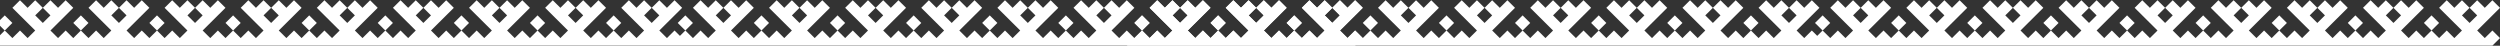
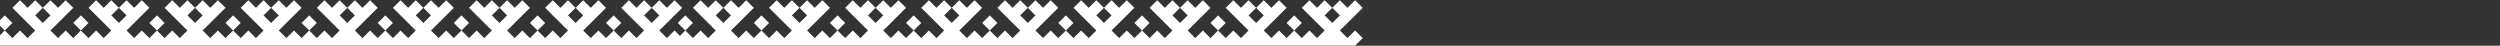
<svg xmlns="http://www.w3.org/2000/svg" width="1912" height="35" viewBox="0 0 1912 35" fill="none">
  <rect x="0" y="0" width="1912" height="35" fill="#333333" stroke="none" />
  <path fill-rule="evenodd" clip-rule="evenodd" d="M50.209 34.898H108.419H166.628H224.838H224.838H283.047H341.257H399.466H457.676H512.493H515.885H570.702H628.912H687.121H745.331H803.54H861.75H919.959H978.169H1036.38L1042.2 29.115L1036.38 23.332L1030.56 29.115L1024.74 23.332L1042.2 5.982L1036.38 0.199L1030.56 5.982L1024.74 0.199L1018.92 5.982L1024.74 11.765L1018.92 17.548L1013.09 11.765L1018.92 5.982L1013.09 0.199L1007.27 5.982L1001.45 0.199L995.632 5.982L1013.09 23.332L1007.27 29.115L1001.45 23.332L995.632 29.115L989.811 23.332L983.99 29.115L978.169 23.332L972.348 29.115L966.527 23.332L983.99 5.982L978.169 0.199L972.348 5.982L966.527 0.199L960.706 5.982L966.527 11.765L960.706 17.548L954.885 11.765L960.706 5.982L954.885 0.199L949.064 5.982L943.243 0.199L937.422 5.982L954.885 23.332L949.064 29.115L943.243 23.332L937.422 29.115L931.601 23.332L925.78 29.115L919.959 23.332L914.138 29.115L908.318 23.332L925.78 5.982L919.959 0.199L914.138 5.982L908.318 0.199L902.497 5.982L908.318 11.765L902.497 17.548L896.676 11.765L902.497 5.982L896.676 0.199L890.855 5.982L885.034 0.199L879.213 5.982L896.676 23.332L890.855 29.115L885.034 23.332L879.213 29.115L873.392 23.332L867.571 29.115L861.75 23.332L855.929 29.115L850.108 23.332L867.571 5.982L861.75 0.199L855.929 5.982L850.108 0.199L844.287 5.982L850.108 11.765L844.287 17.548L838.466 11.765L844.287 5.982L838.466 0.199L832.645 5.982L826.824 0.199L821.003 5.982L838.466 23.332L832.645 29.115L826.824 23.332L821.003 29.115L815.182 23.332L809.361 29.115L803.54 23.332L797.719 29.115L791.898 23.332L809.361 5.982L803.54 0.199L797.719 5.982L791.898 0.199L786.078 5.982L791.898 11.765L786.078 17.548L780.257 11.765L786.078 5.982L780.257 0.199L774.436 5.982L768.615 0.199L762.794 5.982L780.257 23.332L774.436 29.115L768.615 23.332L762.794 29.115L756.973 23.332L751.152 29.115L745.331 23.332L739.51 29.115L733.689 23.332L751.152 5.982L745.331 0.199L739.51 5.982L733.689 0.199L727.868 5.982L733.689 11.765L727.868 17.548L722.047 11.765L727.868 5.982L722.047 0.199L716.226 5.982L710.405 0.199L704.584 5.982L722.047 23.332L716.226 29.115L710.405 23.332L704.584 29.115L698.763 23.332L692.942 29.115L687.121 23.332L681.3 29.115L675.479 23.332L692.942 5.982L687.121 0.199L681.3 5.982L675.479 0.199L669.659 5.982L675.479 11.765L669.659 17.548L663.838 11.765L669.659 5.982L663.838 0.199L658.017 5.982L652.196 0.199L646.375 5.982L663.838 23.332L658.017 29.115L652.196 23.332L646.375 29.115L640.554 23.332L634.733 29.115L628.912 23.332L623.091 29.115L617.27 23.332L634.733 5.982L628.912 0.199L623.091 5.982L617.27 0.199L611.449 5.982L617.27 11.765L611.449 17.548L605.628 11.765L611.449 5.982L605.628 0.199L599.807 5.982L593.986 0.199L588.165 5.982L605.628 23.332L599.807 29.115L593.986 23.332L588.165 29.115L582.344 23.332L576.523 29.115L570.702 23.332L564.881 29.115L559.061 23.332L576.523 5.982L570.702 0.199L564.881 5.982L559.061 0.199L553.24 5.982L559.061 11.765L553.24 17.548L547.419 11.765L553.24 5.982L547.419 0.199L541.598 5.982L535.777 0.199L529.956 5.982L547.419 23.332L541.598 29.115L535.777 23.332L529.956 29.115L524.135 23.332L520.01 27.43L515.885 23.332L510.064 29.115L504.243 23.332L521.706 5.982L515.885 0.199L510.064 5.982L504.243 0.199L498.422 5.982L504.243 11.765L498.422 17.548L492.601 11.765L498.422 5.982L492.601 0.199L486.78 5.982L480.959 0.199L475.138 5.982L492.601 23.332L486.78 29.115L480.959 23.332L475.138 29.115L469.318 23.332L463.497 29.115L457.676 23.332L451.855 29.115L446.034 23.332L463.497 5.982L457.676 0.199L451.855 5.982L446.034 0.199L440.213 5.982L446.034 11.765L440.213 17.548L434.392 11.765L440.213 5.982L434.392 0.199L428.571 5.982L422.75 0.199L416.929 5.982L434.392 23.332L428.571 29.115L422.75 23.332L416.929 29.115L411.108 23.332L405.287 29.115L399.466 23.332L393.645 29.115L387.824 23.332L405.287 5.982L399.466 0.199L393.645 5.982L387.824 0.199L382.003 5.982L387.824 11.765L382.003 17.548L376.182 11.765L382.003 5.982L376.182 0.199L370.361 5.982L364.54 0.199L358.72 5.982L376.182 23.332L370.361 29.115L364.54 23.332L358.72 29.115L352.899 23.332L347.078 29.115L341.257 23.332L335.436 29.115L329.615 23.332L347.078 5.982L341.257 0.199L335.436 5.982L329.615 0.199L323.794 5.982L329.615 11.765L323.794 17.548L317.973 11.765L323.794 5.982L317.973 0.199L312.152 5.982L306.331 0.199L300.51 5.982L317.973 23.332L312.152 29.115L306.331 23.332L300.51 29.115L294.689 23.332L288.868 29.115L283.047 23.332L277.226 29.115L271.405 23.332L288.868 5.982L283.047 0.199L277.226 5.982L271.405 0.199L265.585 5.982L271.405 11.765L265.585 17.548L259.764 11.765L265.585 5.982L259.764 0.199L253.943 5.982L248.122 0.199L242.301 5.982L259.764 23.332L253.943 29.115L248.122 23.332L242.301 29.115L236.48 23.332L230.659 29.115L224.838 23.332L219.017 29.115L213.196 23.332L230.659 5.982L224.838 0.199L219.017 5.982L213.196 0.199L207.375 5.982L213.196 11.765L207.375 17.548L201.554 11.765L207.375 5.982L201.554 0.199L195.733 5.982L189.912 0.199L184.091 5.982L201.554 23.332L195.733 29.115L189.912 23.332L184.091 29.115L178.27 23.332L172.449 29.115L166.628 23.332L160.807 29.115L154.987 23.332L172.449 5.982L166.628 0.199L160.807 5.982L154.987 0.199L149.166 5.982L154.987 11.765L149.166 17.548L143.345 11.765L149.166 5.982L143.345 0.199L137.524 5.982L131.703 0.199L125.882 5.982L143.345 23.332L137.524 29.115L131.703 23.332L125.882 29.115L120.061 23.332L114.24 29.115L108.419 23.332L102.598 29.115L96.777 23.332L114.24 5.982L108.419 0.199L102.598 5.982L96.777 0.199L90.956 5.982L96.777 11.765L90.956 17.548L85.135 11.765L90.956 5.982L85.135 0.199L79.314 5.982L73.493 0.199L67.672 5.982L85.135 23.332L79.314 29.115L73.493 23.332L67.672 29.115L61.851 23.332L56.03 29.115L50.209 23.332L44.389 29.115L38.568 23.332L56.03 5.982L50.209 0.199L44.389 5.982L38.568 0.199L32.747 5.982L38.568 11.765L32.747 17.548L26.926 11.765L32.747 5.982L26.926 0.199L21.105 5.982L15.284 0.199L9.463 5.982L26.926 23.332L21.105 29.115L15.284 23.332L9.463 29.115L3.642 23.332L-8 34.898H50.209ZM3.642 23.332L-2.179 17.548L3.642 11.765L9.463 17.548L3.642 23.332ZM61.851 23.332L67.672 17.548L61.851 11.765L56.03 17.548L61.851 23.332ZM120.061 23.332L114.24 17.548L120.061 11.765L125.882 17.548L120.061 23.332ZM178.27 23.332L184.091 17.548L178.27 11.765L172.449 17.548L178.27 23.332ZM236.48 23.332L242.301 17.548L236.48 11.765L230.659 17.548L236.48 23.332ZM294.689 23.332L300.51 17.548L294.689 11.765L288.868 17.548L294.689 23.332ZM352.899 23.332L358.72 17.548L352.899 11.765L347.078 17.548L352.899 23.332ZM411.108 23.332L416.929 17.548L411.108 11.765L405.287 17.548L411.108 23.332ZM469.318 23.332L475.138 17.548L469.318 11.765L463.497 17.548L469.318 23.332ZM524.135 23.332L529.956 17.548L524.135 11.765L518.314 17.548L524.135 23.332ZM582.344 23.332L588.165 17.548L582.344 11.765L576.523 17.548L582.344 23.332ZM640.554 23.332L646.375 17.548L640.554 11.765L634.733 17.548L640.554 23.332ZM698.763 23.332L704.584 17.548L698.763 11.765L692.942 17.548L698.763 23.332ZM756.973 23.332L762.794 17.548L756.973 11.765L751.152 17.548L756.973 23.332ZM815.182 23.332L821.003 17.548L815.182 11.765L809.361 17.548L815.182 23.332ZM873.392 23.332L879.213 17.548L873.392 11.765L867.571 17.548L873.392 23.332ZM931.601 23.332L937.422 17.548L931.601 11.765L925.78 17.548L931.601 23.332ZM989.811 23.332L995.632 17.548L989.811 11.765L983.99 17.548L989.811 23.332Z" fill="white" />
-   <path fill-rule="evenodd" clip-rule="evenodd" d="M925.831 29.115L920.01 34.898H861.801L873.443 23.332L867.622 17.548L873.443 11.765L879.264 17.548L873.443 23.332L879.264 29.115L885.085 23.332L890.906 29.115L896.727 23.332L879.264 5.982L885.085 0.199L890.906 5.982L896.727 0.199L902.548 5.982L908.368 0.199L914.189 5.982L920.01 0.199L925.831 5.982L908.368 23.332L914.189 29.115L920.01 23.332L925.831 29.115ZM931.652 23.332L925.831 29.115L920.011 34.898H978.22H1036.43H1094.64H1152.85H1211.06H1269.27H1269.27H1327.48H1382.29H1385.69H1440.5H1498.71H1556.92H1615.13H1673.34H1731.55H1731.55H1789.76H1847.97H1906.18L1912 29.115L1906.18 23.332L1900.36 29.115L1894.54 23.332L1912 5.982L1906.18 0.199L1900.36 5.982L1894.54 0.199L1888.72 5.982L1894.54 11.765L1888.72 17.548L1882.9 11.765L1888.72 5.982L1882.9 0.199L1877.07 5.982L1871.25 0.199L1865.43 5.982L1882.9 23.332L1877.07 29.115L1871.25 23.332L1865.43 29.115L1859.61 23.332L1853.79 29.115L1847.97 23.332L1842.15 29.115L1836.33 23.332L1853.79 5.982L1847.97 0.199L1842.15 5.982L1836.33 0.199L1830.51 5.982L1836.33 11.765L1830.51 17.548L1824.69 11.765L1830.51 5.982L1824.69 0.199L1818.86 5.982L1813.04 0.199L1807.22 5.982L1824.69 23.332L1818.86 29.115L1813.04 23.332L1807.22 29.115L1801.4 23.332L1795.58 29.115L1789.76 23.332L1783.94 29.115L1778.12 23.332L1795.58 5.982L1789.76 0.199L1783.94 5.982L1778.12 0.199L1772.3 5.982L1778.12 11.765L1772.3 17.548L1766.48 11.765L1772.3 5.982L1766.48 0.199L1760.66 5.982L1754.83 0.199L1749.01 5.982L1766.48 23.332L1760.66 29.115L1754.83 23.332L1749.01 29.115L1743.19 23.332L1737.37 29.115L1731.55 23.332L1725.73 29.115L1719.91 23.332L1737.37 5.982L1731.55 0.199L1725.73 5.982L1719.91 0.199L1714.09 5.982L1719.91 11.765L1714.09 17.548L1708.27 11.765L1714.09 5.982L1708.27 0.199L1702.45 5.982L1696.63 0.199L1690.8 5.982L1708.27 23.332L1702.45 29.115L1696.63 23.332L1690.8 29.115L1684.98 23.332L1679.16 29.115L1673.34 23.332L1667.52 29.115L1661.7 23.332L1679.16 5.982L1673.34 0.199L1667.52 5.982L1661.7 0.199L1655.88 5.982L1661.7 11.765L1655.88 17.548L1650.06 11.765L1655.88 5.982L1650.06 0.199L1644.24 5.982L1638.42 0.199L1632.59 5.982L1650.06 23.332L1644.24 29.115L1638.42 23.332L1632.59 29.115L1626.77 23.332L1620.95 29.115L1615.13 23.332L1609.31 29.115L1603.49 23.332L1620.95 5.982L1615.13 0.199L1609.31 5.982L1603.49 0.199L1597.67 5.982L1603.49 11.765L1597.67 17.548L1591.85 11.765L1597.67 5.982L1591.85 0.199L1586.03 5.982L1580.21 0.199L1574.39 5.982L1591.85 23.332L1586.03 29.115L1580.21 23.332L1574.39 29.115L1568.56 23.332L1562.74 29.115L1556.92 23.332L1551.1 29.115L1545.28 23.332L1562.74 5.982L1556.92 0.199L1551.1 5.982L1545.28 0.199L1539.46 5.982L1545.28 11.765L1539.46 17.548L1533.64 11.765L1539.46 5.982L1533.64 0.199L1527.82 5.982L1522 0.199L1516.18 5.982L1533.64 23.332L1527.82 29.115L1522 23.332L1516.18 29.115L1510.35 23.332L1504.53 29.115L1498.71 23.332L1492.89 29.115L1487.07 23.332L1504.53 5.982L1498.71 0.199L1492.89 5.982L1487.07 0.199L1481.25 5.982L1487.07 11.765L1481.25 17.548L1475.43 11.765L1481.25 5.982L1475.43 0.199L1469.61 5.982L1463.79 0.199L1457.97 5.982L1475.43 23.332L1469.61 29.115L1463.79 23.332L1457.97 29.115L1452.15 23.332L1446.32 29.115L1440.5 23.332L1434.68 29.115L1428.86 23.332L1446.32 5.982L1440.5 0.199L1434.68 5.982L1428.86 0.199L1423.04 5.982L1428.86 11.765L1423.04 17.548L1417.22 11.765L1423.04 5.982L1417.22 0.199L1411.4 5.982L1405.58 0.199L1399.76 5.982L1417.22 23.332L1411.4 29.115L1405.58 23.332L1399.76 29.115L1393.94 23.332L1389.81 27.43L1385.69 23.332L1379.87 29.115L1374.04 23.332L1391.51 5.982L1385.69 0.199L1379.87 5.982L1374.04 0.199L1368.22 5.982L1374.04 11.765L1368.22 17.548L1362.4 11.765L1368.22 5.982L1362.4 0.199L1356.58 5.982L1350.76 0.199L1344.94 5.982L1362.4 23.332L1356.58 29.115L1350.76 23.332L1344.94 29.115L1339.12 23.332L1333.3 29.115L1327.48 23.332L1321.66 29.115L1315.83 23.332L1333.3 5.982L1327.48 0.199L1321.66 5.982L1315.83 0.199L1310.01 5.982L1315.83 11.765L1310.01 17.548L1304.19 11.765L1310.01 5.982L1304.19 0.199L1298.37 5.982L1292.55 0.199L1286.73 5.982L1304.19 23.332L1298.37 29.115L1292.55 23.332L1286.73 29.115L1280.91 23.332L1275.09 29.115L1269.27 23.332L1263.45 29.115L1257.63 23.332L1275.09 5.982L1269.27 0.199L1263.45 5.982L1257.63 0.199L1251.8 5.982L1257.63 11.765L1251.8 17.548L1245.98 11.765L1251.8 5.982L1245.98 0.199L1240.16 5.982L1234.34 0.199L1228.52 5.982L1245.98 23.332L1240.16 29.115L1234.34 23.332L1228.52 29.115L1222.7 23.332L1216.88 29.115L1211.06 23.332L1205.24 29.115L1199.42 23.332L1216.88 5.982L1211.06 0.199L1205.24 5.982L1199.42 0.199L1193.59 5.982L1199.42 11.765L1193.59 17.548L1187.77 11.765L1193.59 5.982L1187.77 0.199L1181.95 5.982L1176.13 0.199L1170.31 5.982L1187.77 23.332L1181.95 29.115L1176.13 23.332L1170.31 29.115L1164.49 23.332L1158.67 29.115L1152.85 23.332L1147.03 29.115L1141.21 23.332L1158.67 5.982L1152.85 0.199L1147.03 5.982L1141.21 0.199L1135.39 5.982L1141.21 11.765L1135.39 17.548L1129.56 11.765L1135.39 5.982L1129.56 0.199L1123.74 5.982L1117.92 0.199L1112.1 5.982L1129.56 23.332L1123.74 29.115L1117.92 23.332L1112.1 29.115L1106.28 23.332L1100.46 29.115L1094.64 23.332L1088.82 29.115L1083 23.332L1100.46 5.982L1094.64 0.199L1088.82 5.982L1083 0.199L1077.18 5.982L1083 11.765L1077.18 17.548L1071.35 11.765L1077.18 5.982L1071.35 0.199L1065.53 5.982L1059.71 0.199L1053.89 5.982L1071.35 23.332L1065.53 29.115L1059.71 23.332L1053.89 29.115L1048.07 23.332L1042.25 29.115L1036.43 23.332L1030.61 29.115L1024.79 23.332L1042.25 5.982L1036.43 0.199L1030.61 5.982L1024.79 0.199L1018.97 5.982L1024.79 11.765L1018.97 17.548L1013.15 11.765L1018.97 5.982L1013.15 0.199L1007.32 5.982L1001.5 0.199L995.683 5.982L1013.15 23.332L1007.32 29.115L1001.5 23.332L995.683 29.115L989.862 23.332L984.041 29.115L978.22 23.332L972.399 29.115L966.578 23.332L984.041 5.982L978.22 0.199L972.399 5.982L966.578 0.199L960.757 5.982L966.578 11.765L960.757 17.548L954.936 11.765L960.757 5.982L954.936 0.199L949.115 5.982L943.294 0.199L937.473 5.982L954.936 23.332L949.115 29.115L943.294 23.332L937.473 29.115L931.652 23.332ZM931.652 23.332L937.473 17.548L931.652 11.765L925.831 17.548L931.652 23.332ZM989.862 23.332L995.683 17.548L989.862 11.765L984.041 17.548L989.862 23.332ZM1048.07 23.332L1053.89 17.548L1048.07 11.765L1042.25 17.548L1048.07 23.332ZM1106.28 23.332L1112.1 17.548L1106.28 11.765L1100.46 17.548L1106.28 23.332ZM1164.49 23.332L1170.31 17.548L1164.49 11.765L1158.67 17.548L1164.49 23.332ZM1222.7 23.332L1228.52 17.548L1222.7 11.765L1216.88 17.548L1222.7 23.332ZM1280.91 23.332L1286.73 17.548L1280.91 11.765L1275.09 17.548L1280.91 23.332ZM1339.12 23.332L1344.94 17.548L1339.12 11.765L1333.3 17.548L1339.12 23.332ZM1393.94 23.332L1399.76 17.548L1393.94 11.765L1388.11 17.548L1393.94 23.332ZM1452.15 23.332L1457.97 17.548L1452.15 11.765L1446.32 17.548L1452.15 23.332ZM1510.35 23.332L1516.18 17.548L1510.35 11.765L1504.53 17.548L1510.35 23.332ZM1568.56 23.332L1574.39 17.548L1568.56 11.765L1562.74 17.548L1568.56 23.332ZM1626.77 23.332L1632.59 17.548L1626.77 11.765L1620.95 17.548L1626.77 23.332ZM1684.98 23.332L1690.8 17.548L1684.98 11.765L1679.16 17.548L1684.98 23.332ZM1743.19 23.332L1749.01 17.548L1743.19 11.765L1737.37 17.548L1743.19 23.332ZM1801.4 23.332L1807.22 17.548L1801.4 11.765L1795.58 17.548L1801.4 23.332ZM1859.61 23.332L1865.43 17.548L1859.61 11.765L1853.79 17.548L1859.61 23.332ZM902.548 5.982L896.727 11.765L902.548 17.548L908.368 11.765L902.548 5.982Z" fill="white" />
</svg>